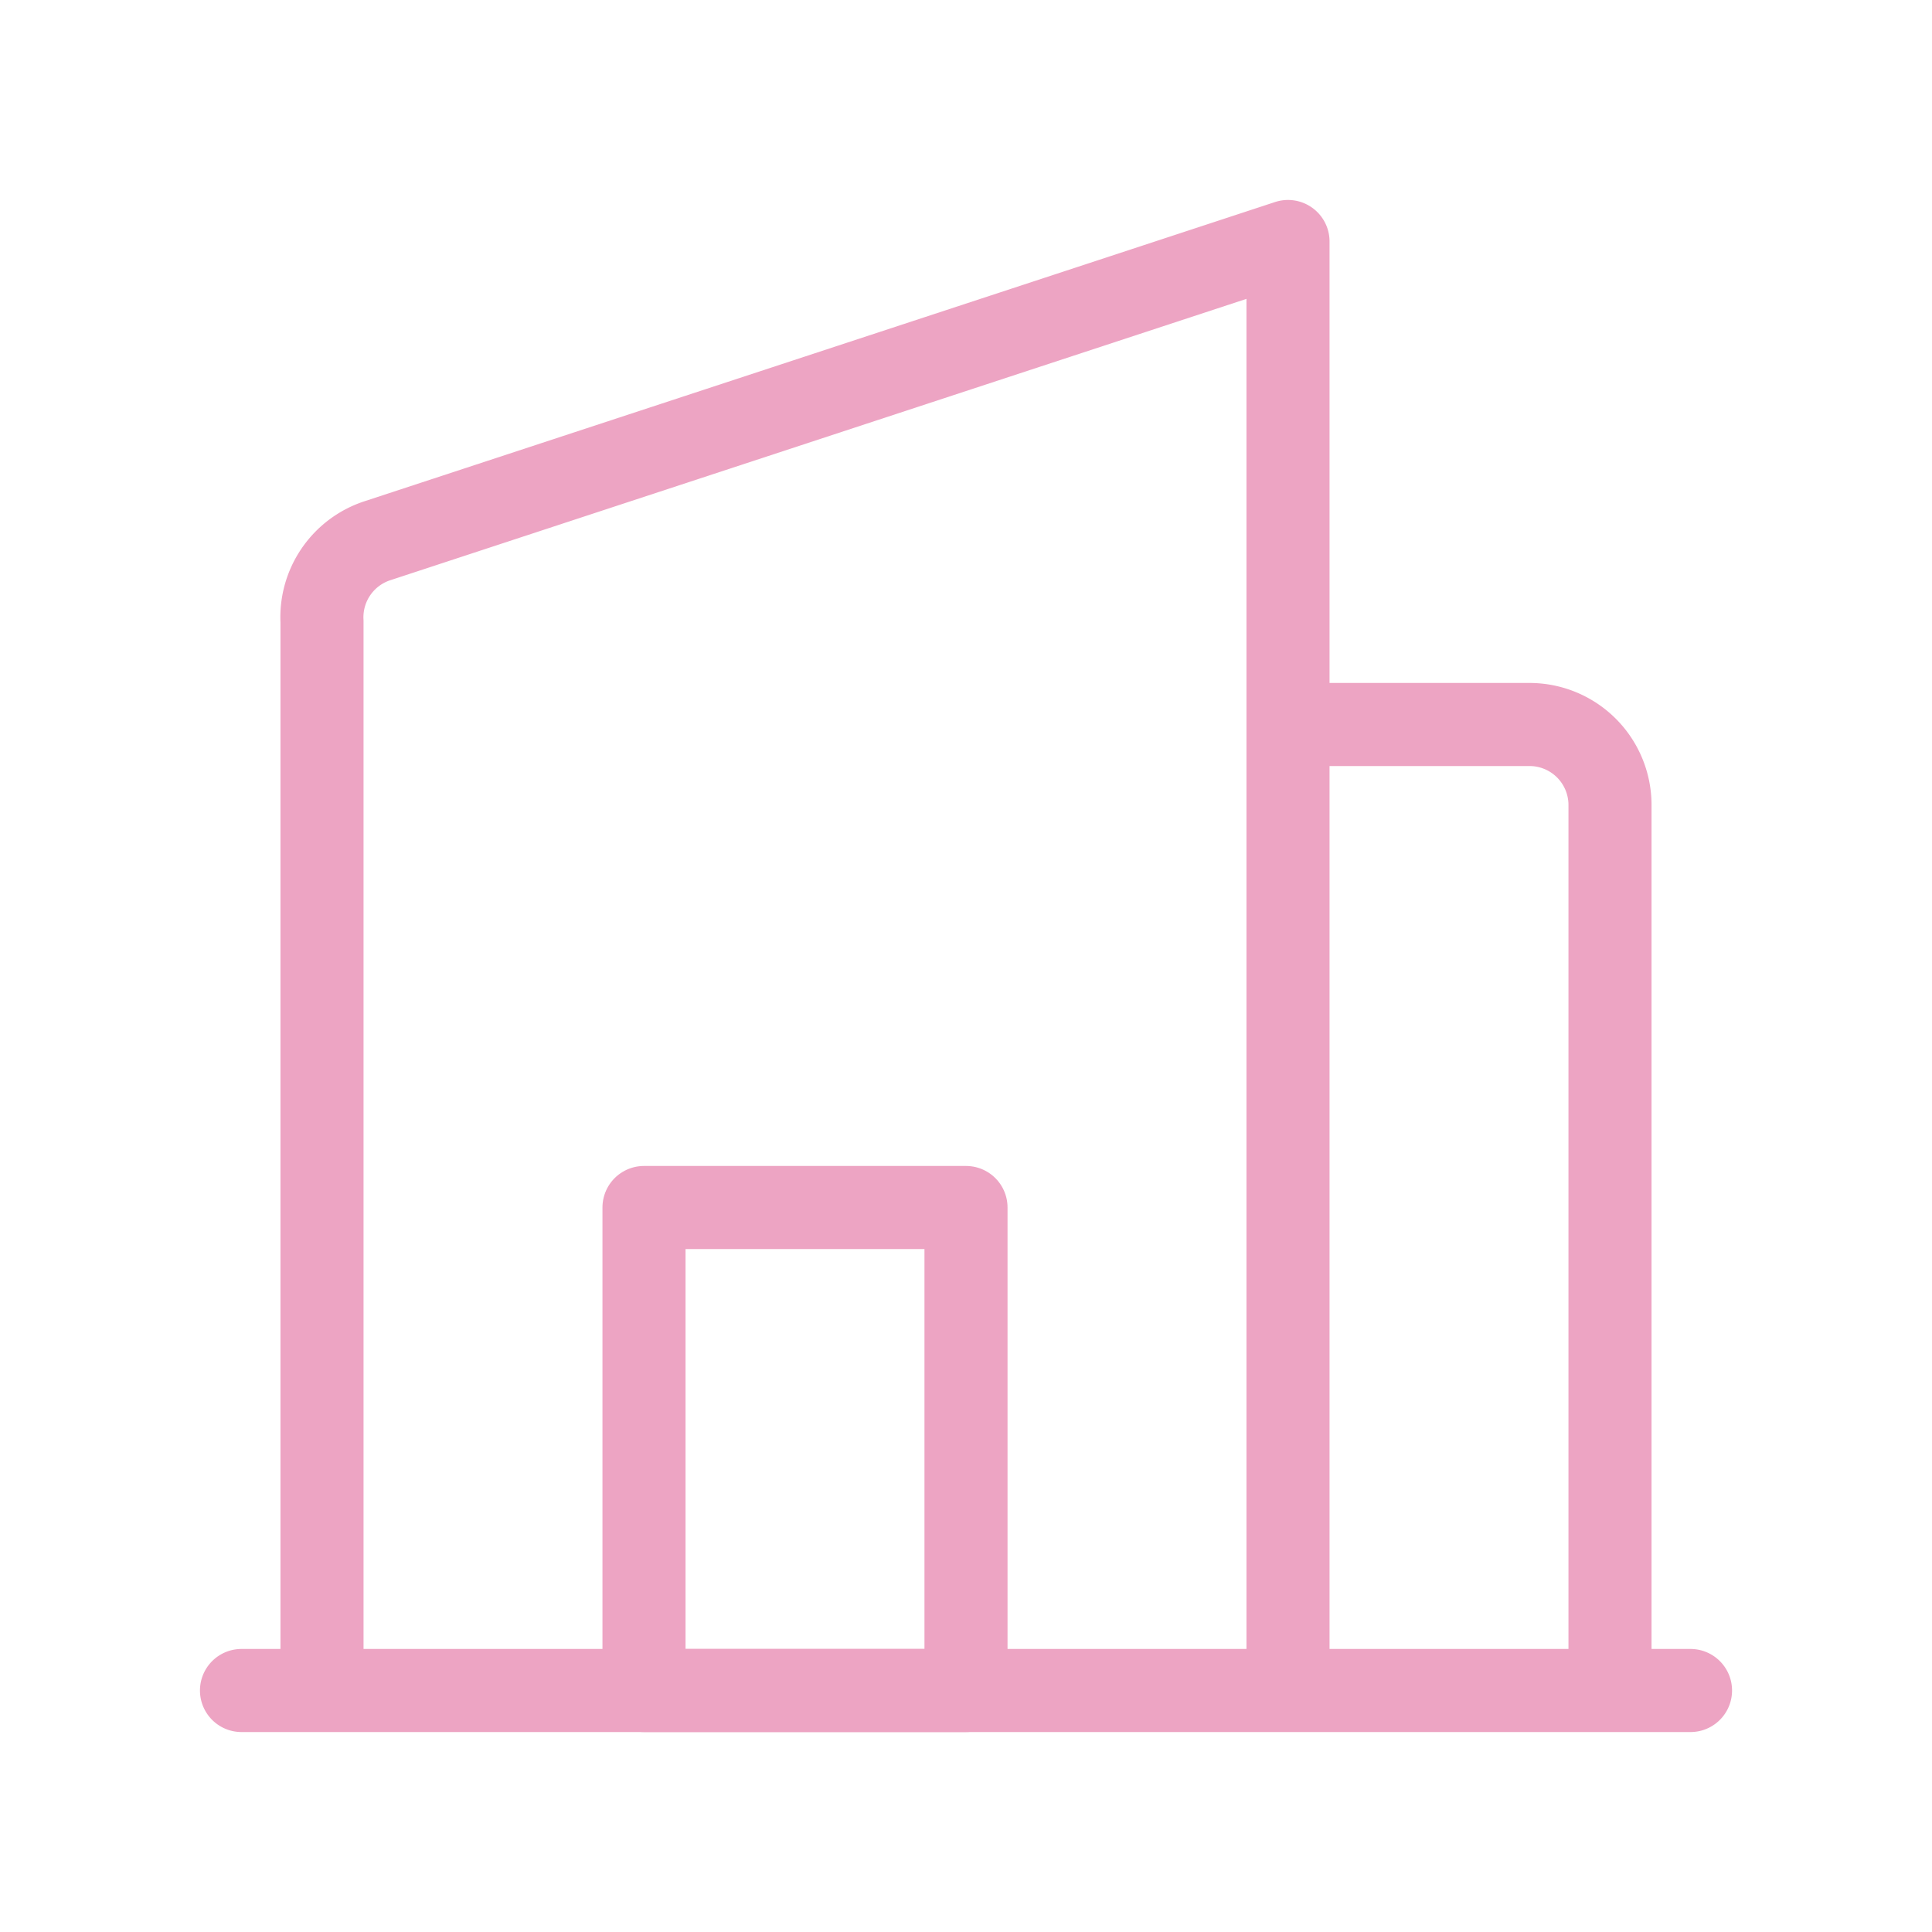
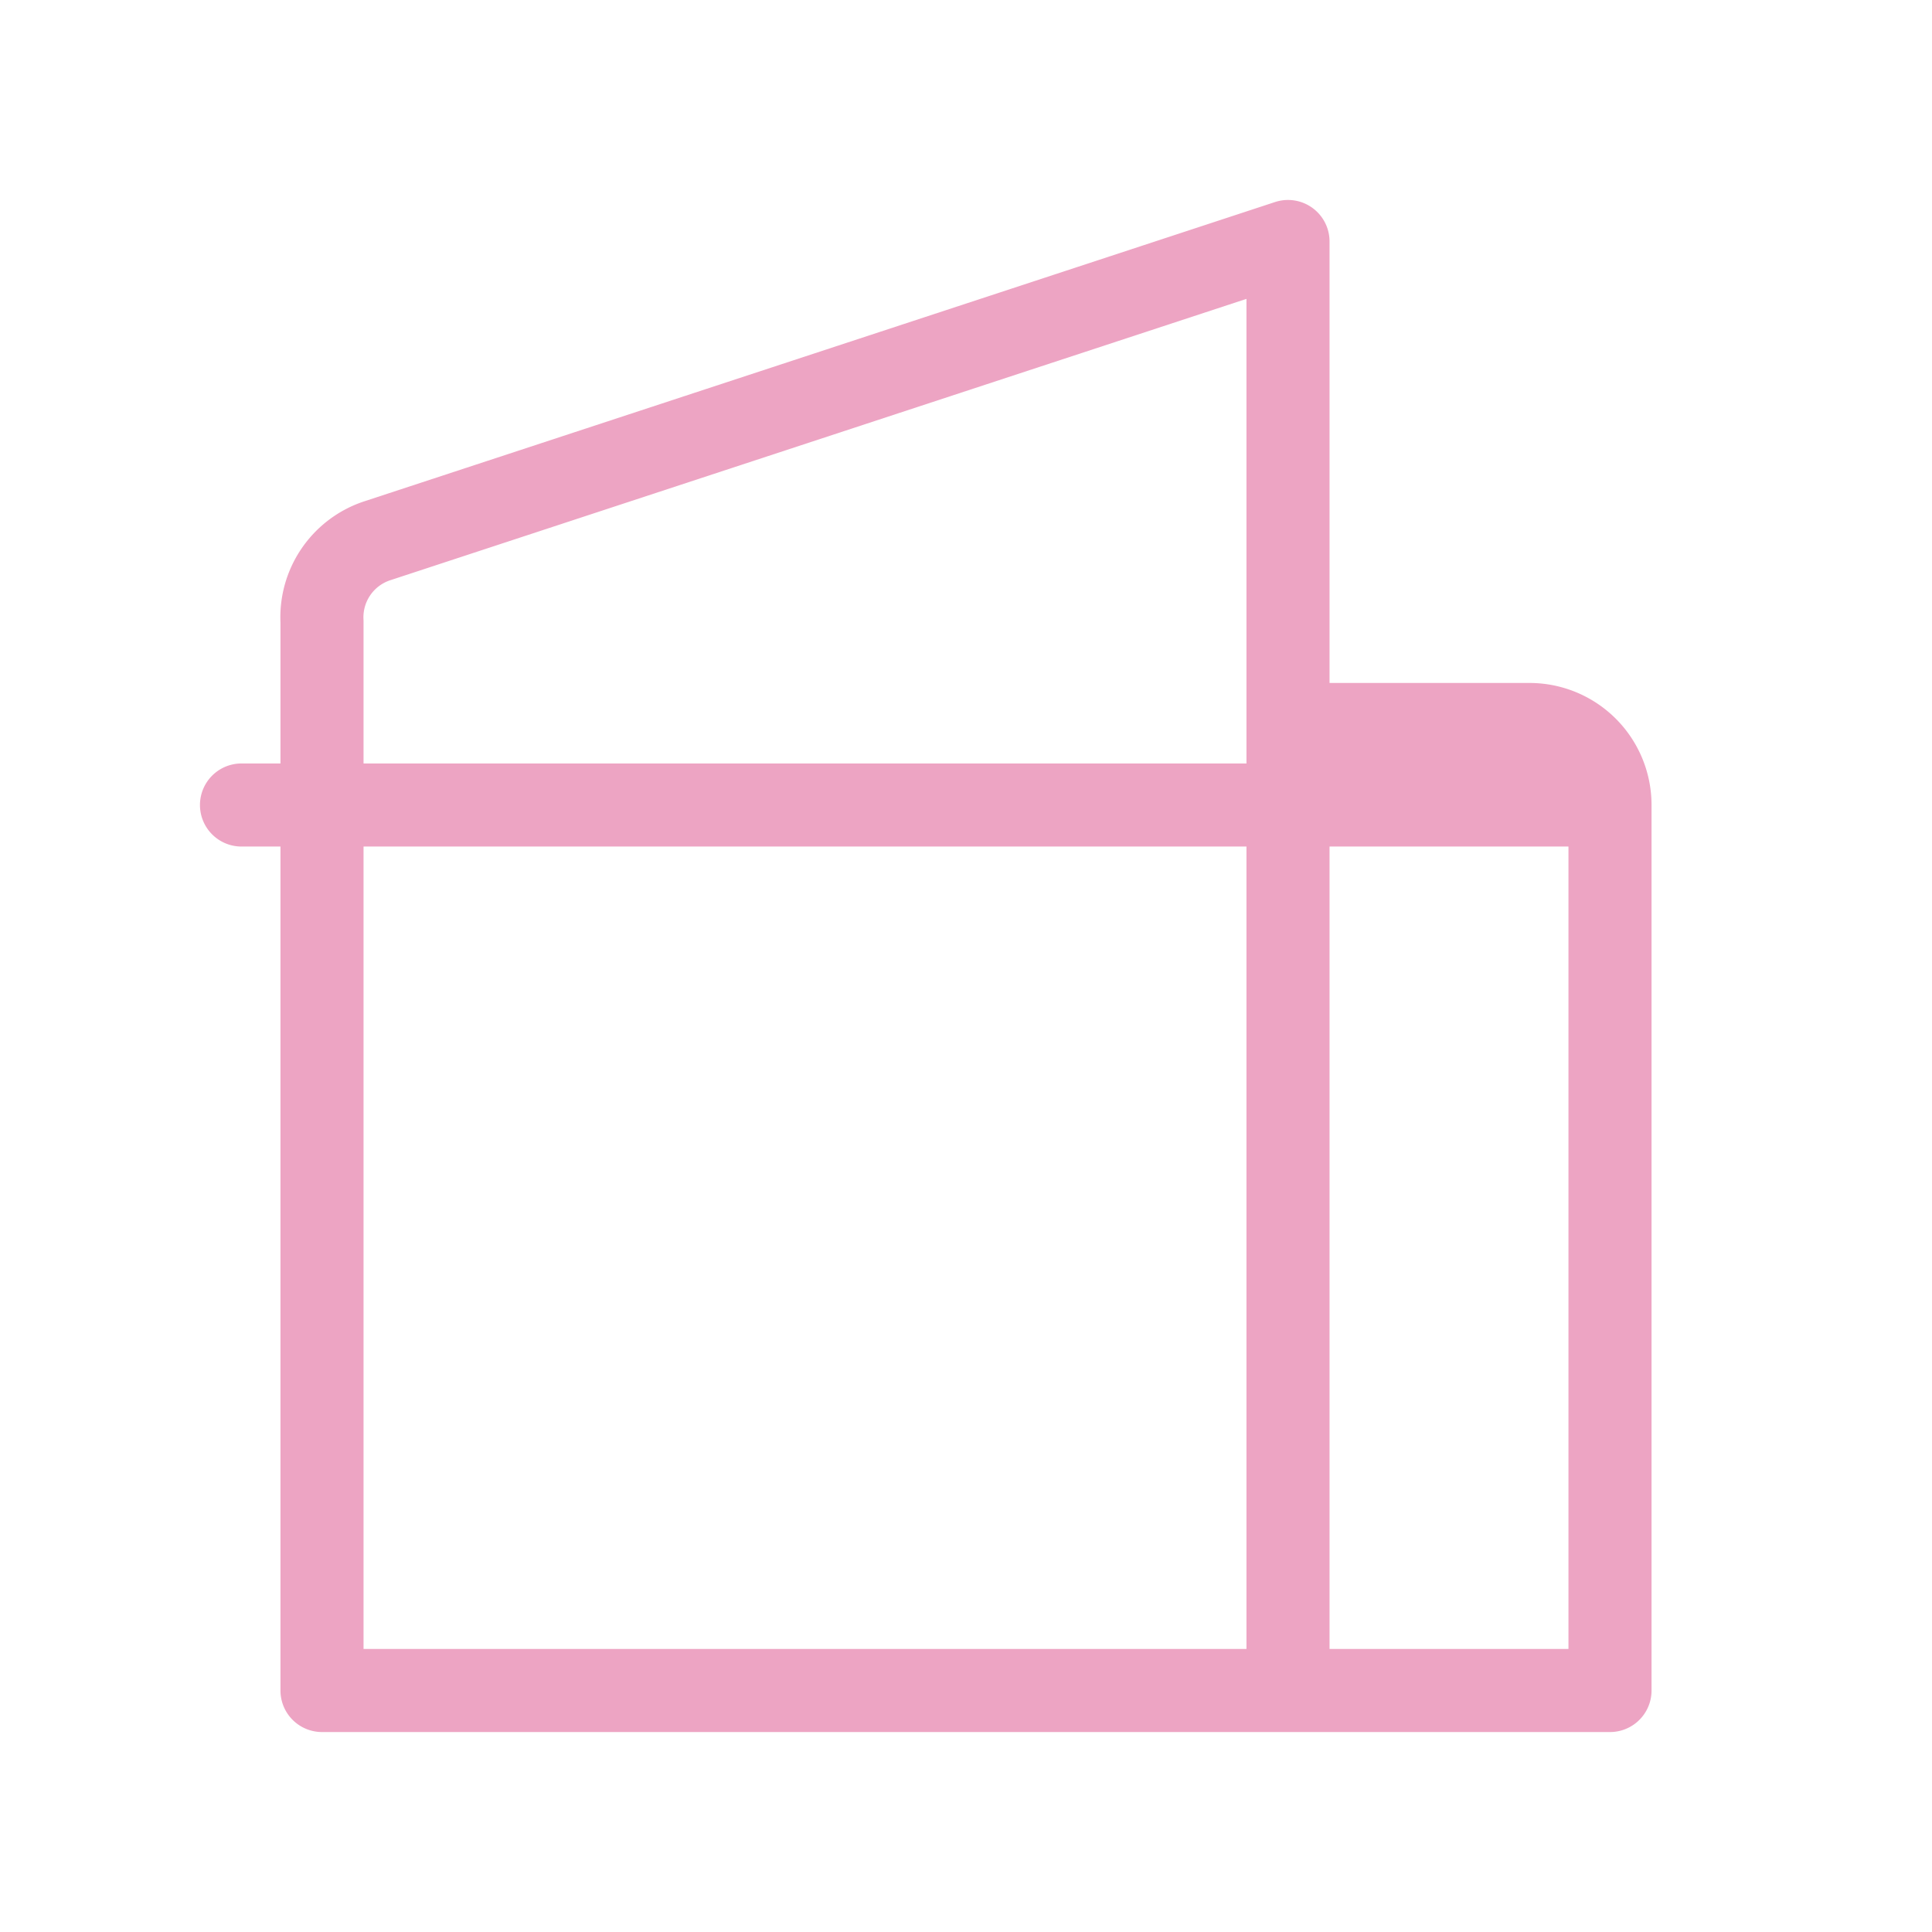
<svg xmlns="http://www.w3.org/2000/svg" fill="#EDA4C3" width="64px" height="64px" viewBox="0 0 24 24" id="hotel-2" data-name="Line Color" class="icon line-color">
  <g id="SVGRepo_bgCarrier" stroke-width="0" />
  <g id="SVGRepo_tracerCarrier" stroke-linecap="round" stroke-linejoin="round" />
  <g id="SVGRepo_iconCarrier">
-     <rect id="secondary" x="8" y="15" width="4" height="6" style="fill: none; stroke: #EDA4C3; stroke-linecap: round; stroke-linejoin: round; stroke-width:1.032;" />
-     <path id="primary" d="M16,21H4V7.72a1,1,0,0,1,.68-1L16,3Zm4-11a1,1,0,0,0-1-1H16V21h4Zm1,11H3" style="fill: none; stroke: #EDA4C3; stroke-linecap: round; stroke-linejoin: round; stroke-width:1.032;" />
+     <path id="primary" d="M16,21H4V7.72a1,1,0,0,1,.68-1L16,3Zm4-11a1,1,0,0,0-1-1H16V21h4ZH3" style="fill: none; stroke: #EDA4C3; stroke-linecap: round; stroke-linejoin: round; stroke-width:1.032;" />
  </g>
</svg>